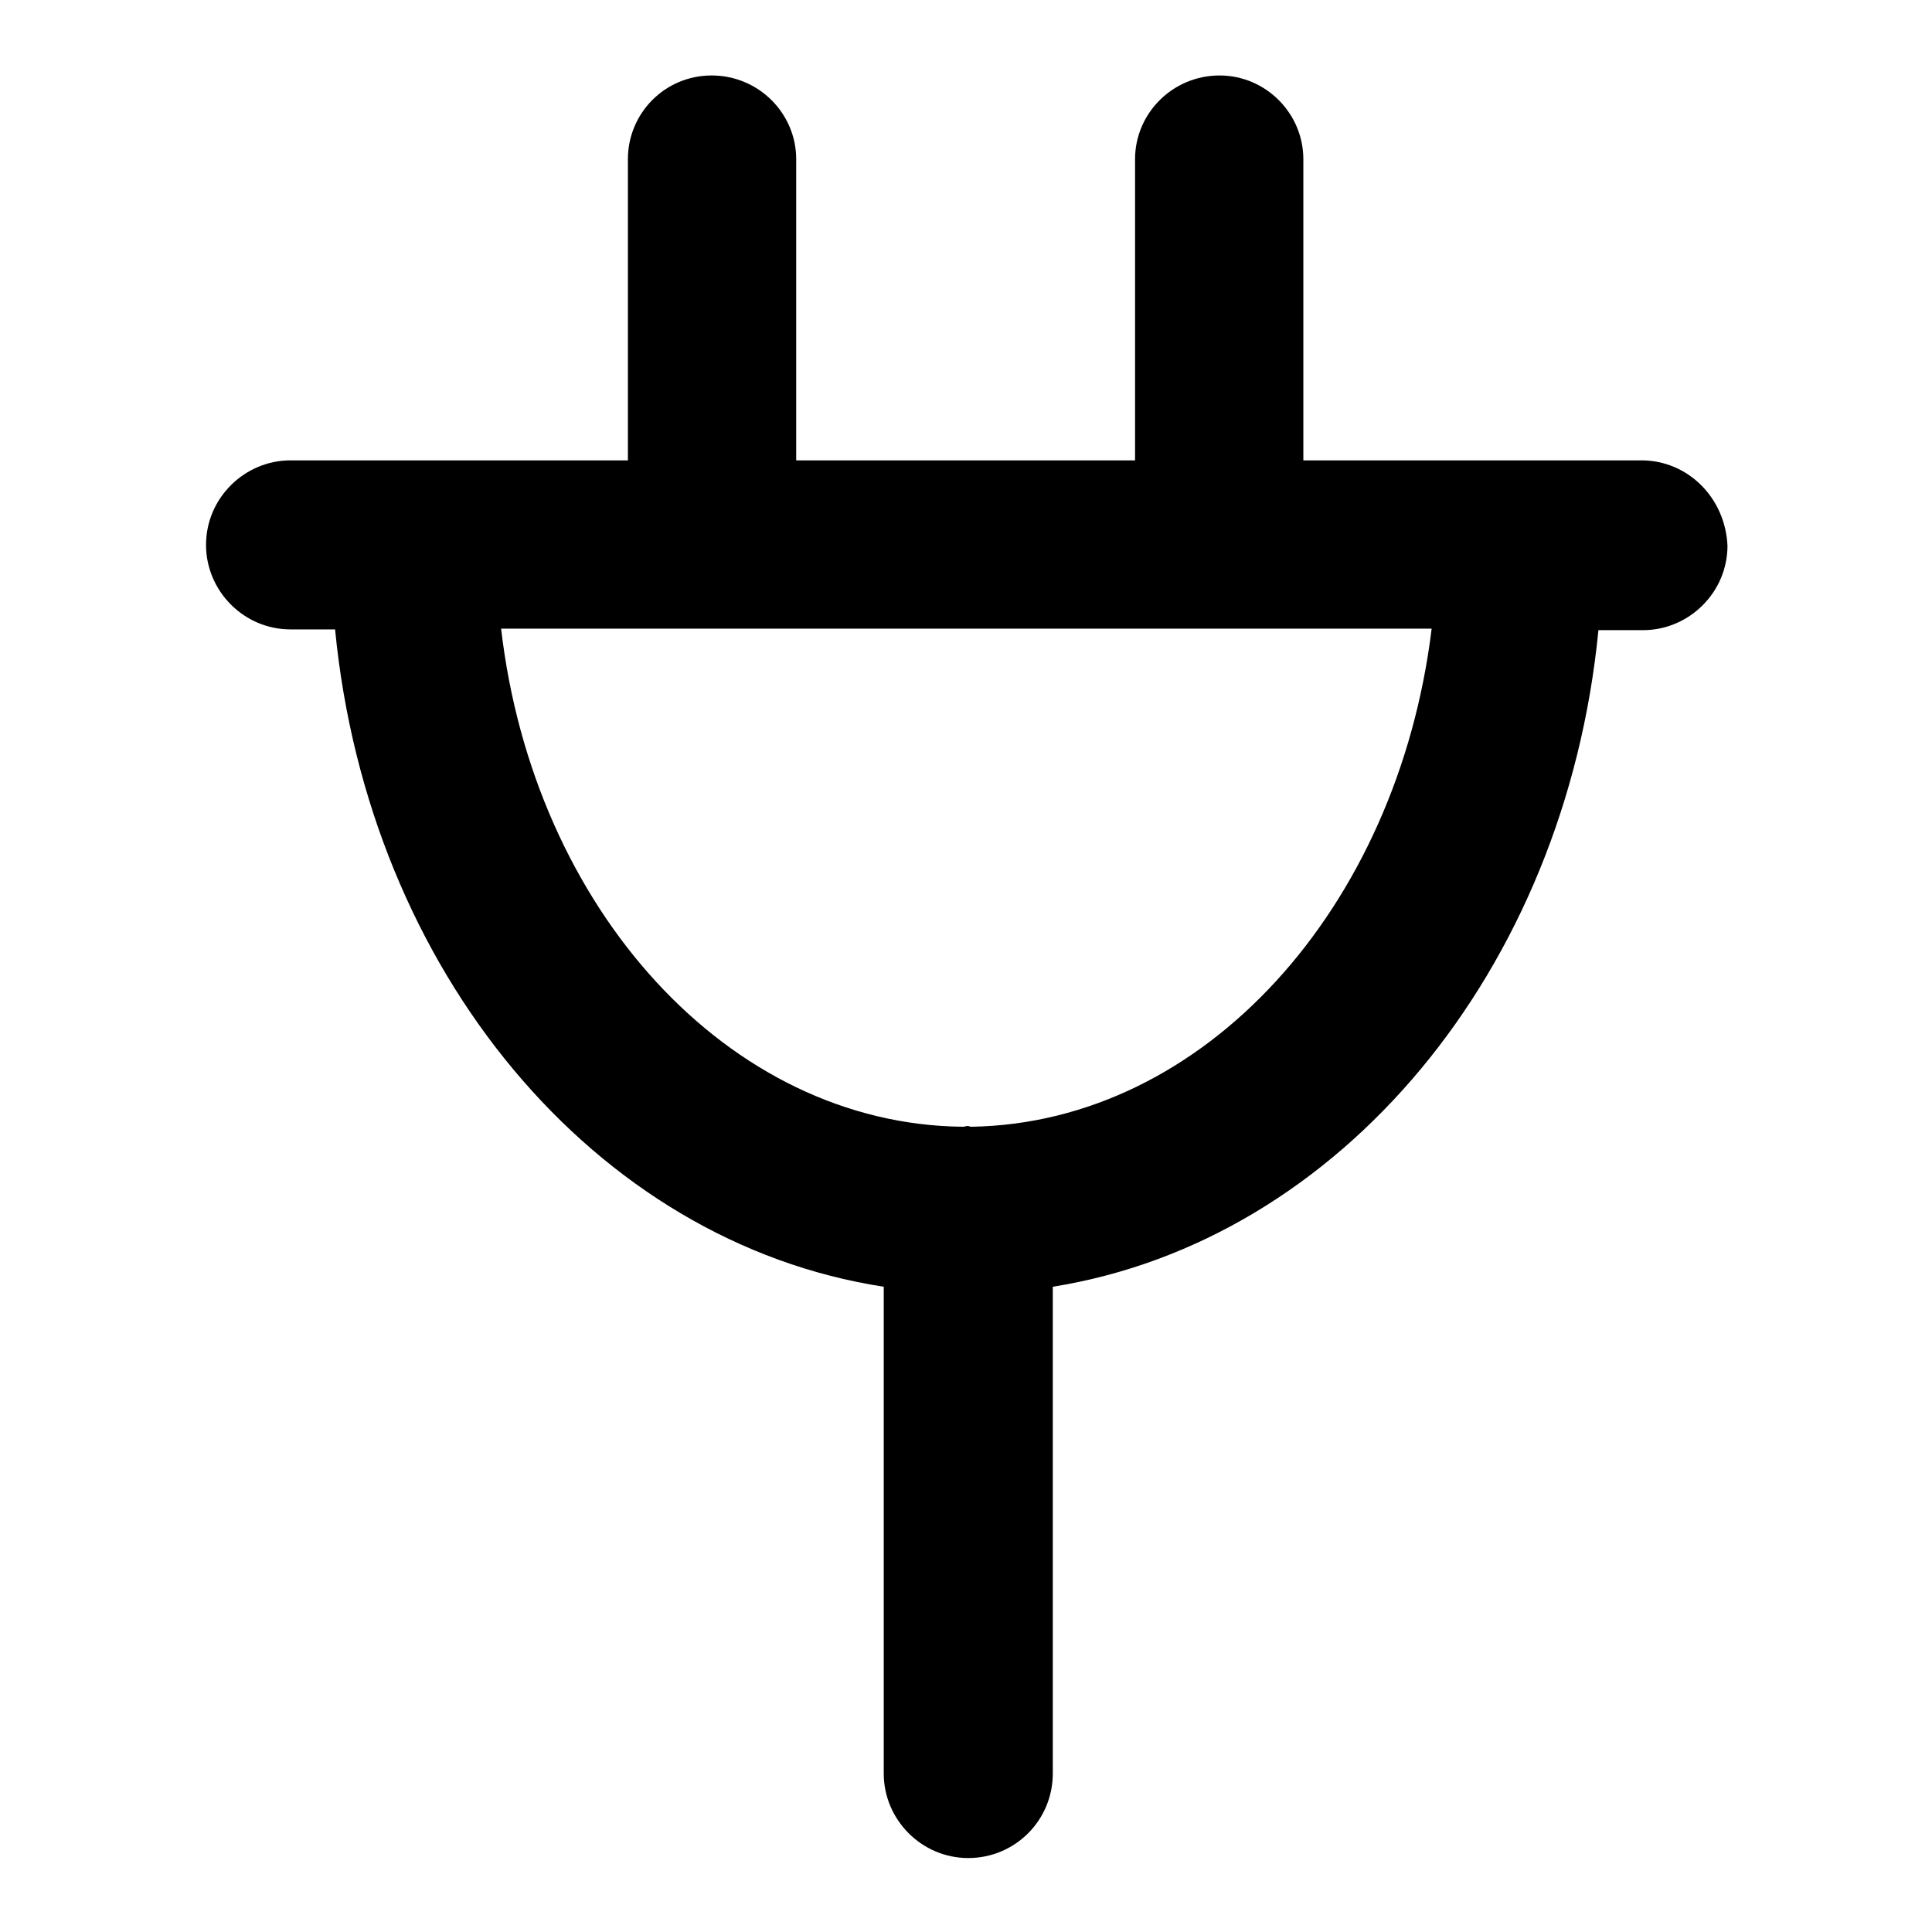
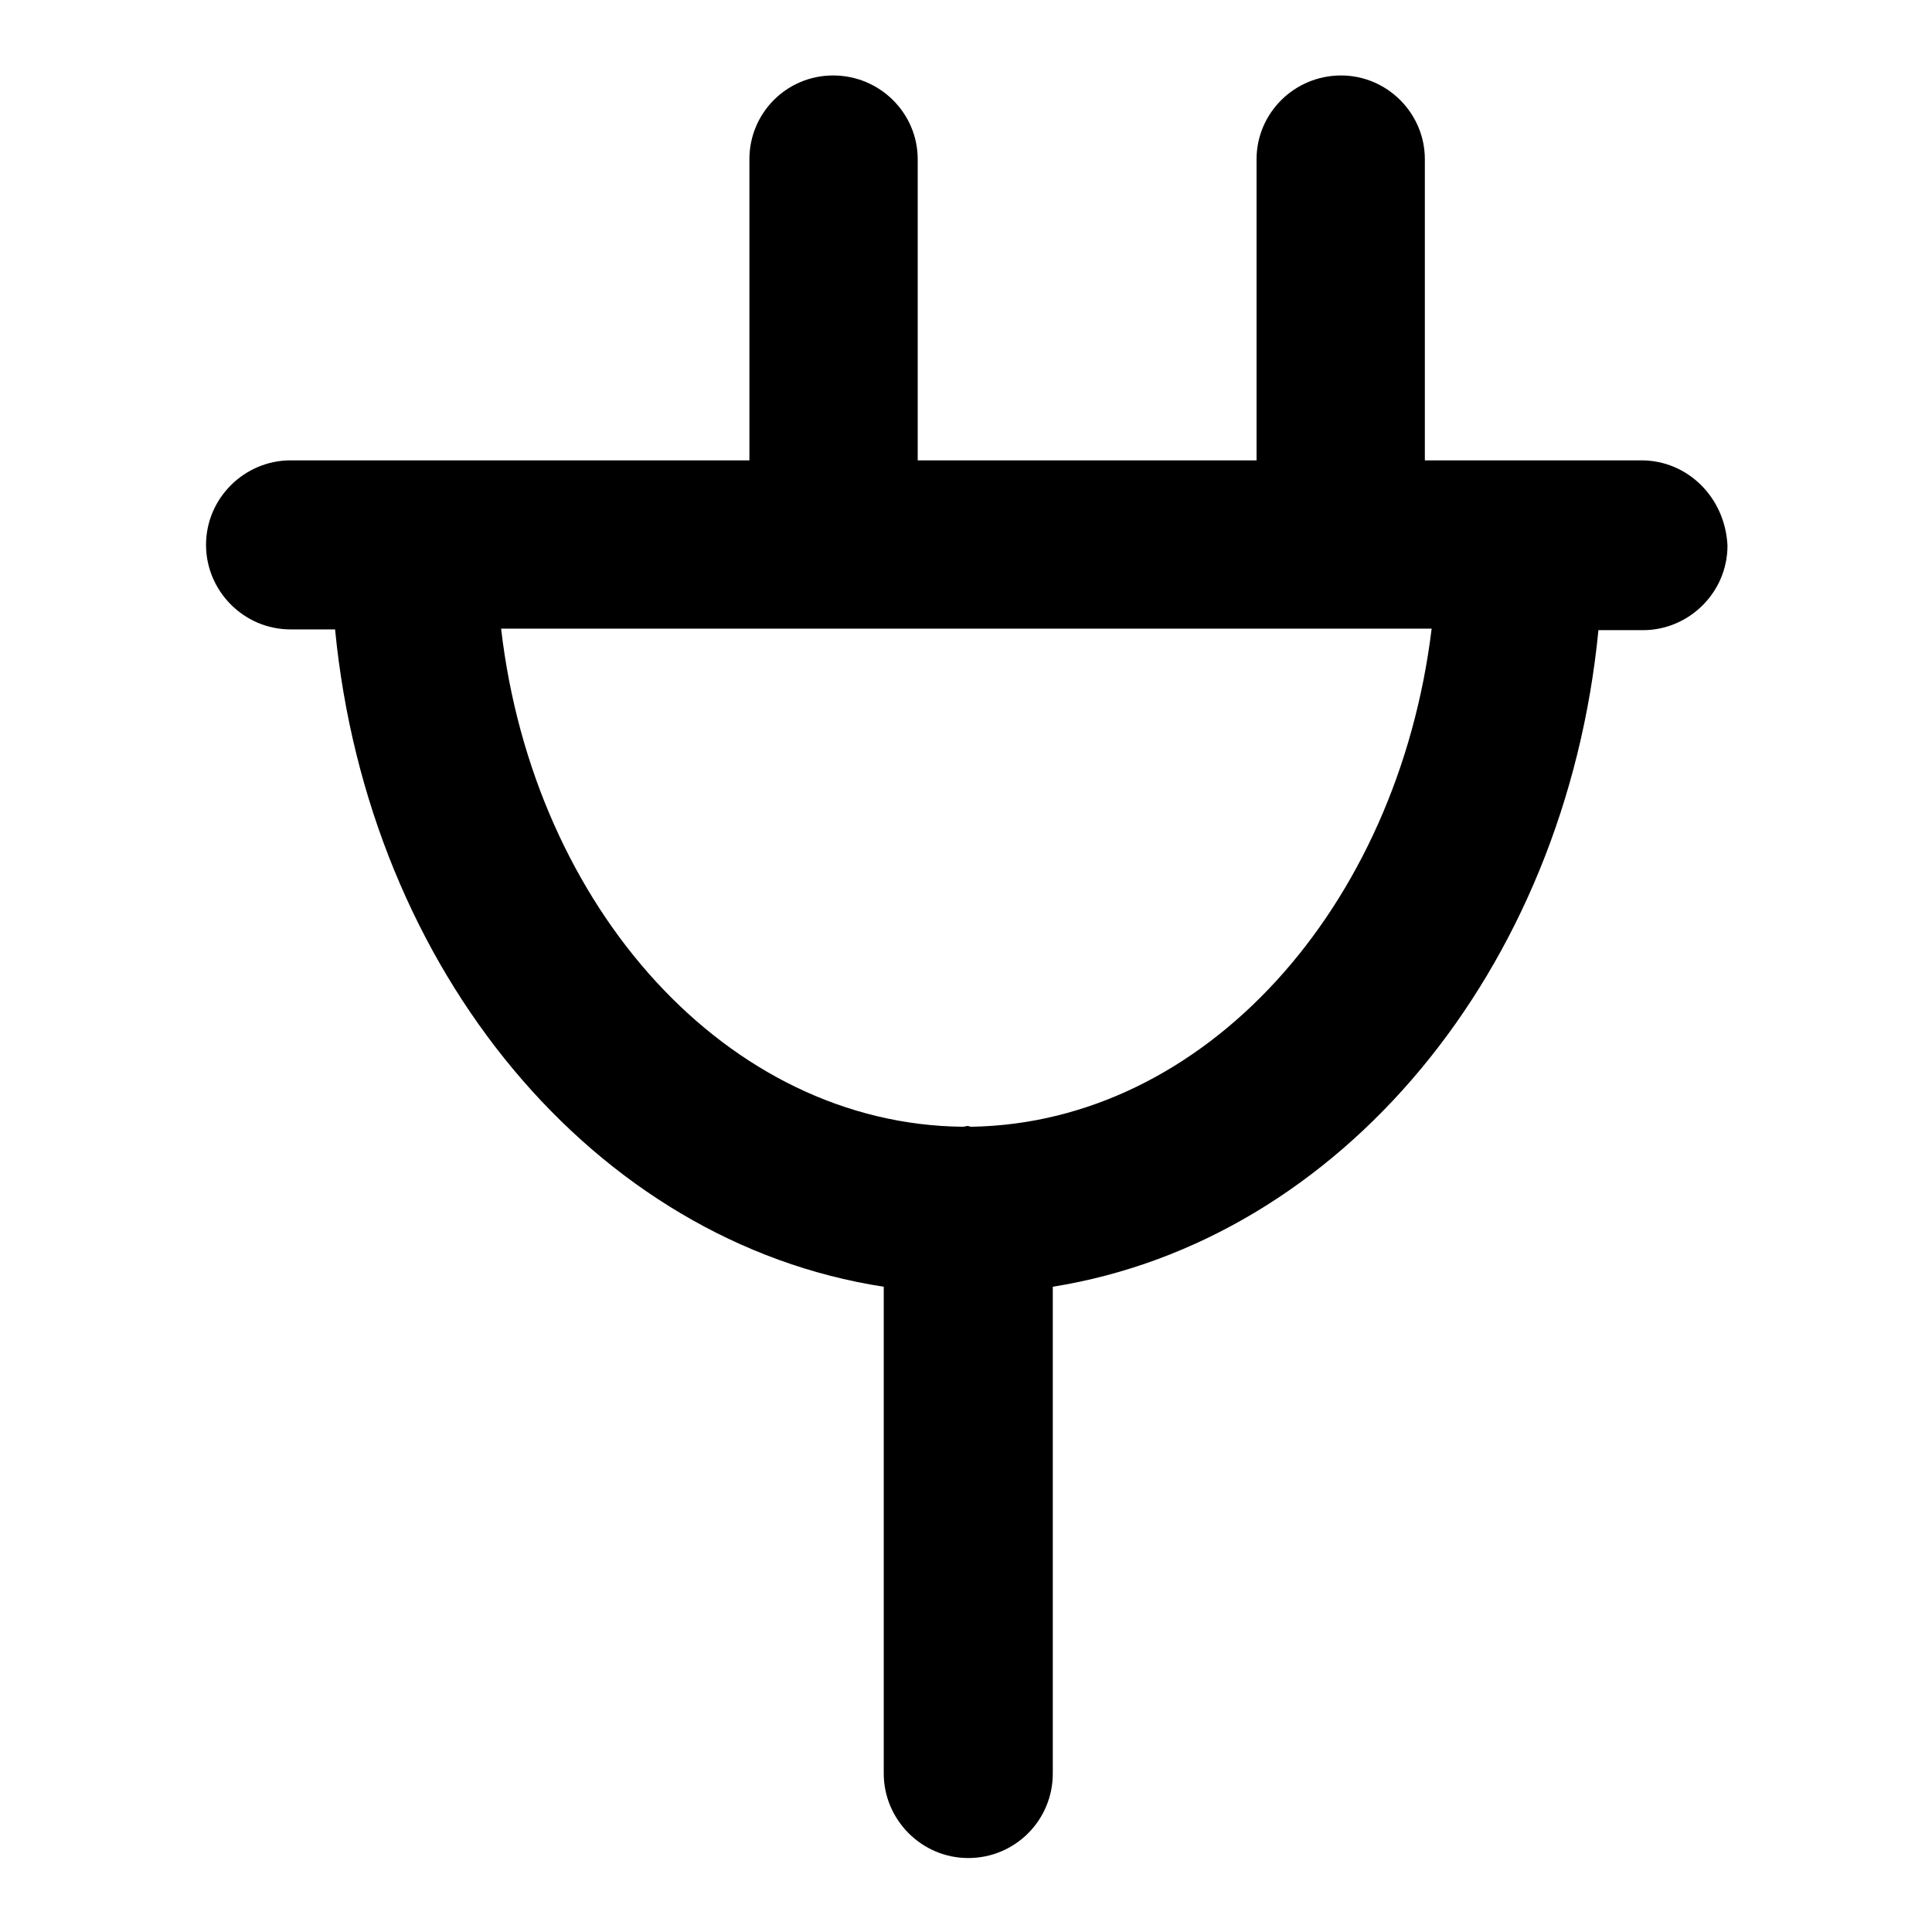
<svg xmlns="http://www.w3.org/2000/svg" version="1.1" x="0px" y="0px" viewBox="0 0 256 256" enable-background="new 0 0 256 256" xml:space="preserve">
  <g>
    <g>
      <g>
-         <path fill="#000000" d="M217.5,61h-16.1h-28.7V21.1c0-6.1-5-11.1-11.1-11.1c-6.2,0-11.2,5-11.2,11.1V61h-44.9V21.1c0-6.1-5-11.1-11.2-11.1c-6.2,0-11.1,5-11.1,11.1V61H54.5h-16c-6.1,0-11.2,5-11.2,11.2c0,6.1,5,11.2,11.2,11.2h5.9c4.4,45.3,34.4,81.2,72.7,87.1v64.5c0,6.1,5,11.2,11.2,11.2c6.2,0,11.2-5,11.2-11.2v-64.5c38.1-6.1,67.9-41.9,72.3-87h5.9c6.1,0,11.2-5,11.2-11.2C228.6,65.9,223.6,61,217.5,61z M128.7,149.3c-0.2,0-0.3-0.1-0.5-0.1c-0.2,0-0.4,0.1-0.6,0.1c-31.1-0.3-56.9-28.9-61.2-66h123.3C185.2,120.3,159.6,148.8,128.7,149.3z" />
+         <path fill="#000000" d="M217.5,61h-28.7V21.1c0-6.1-5-11.1-11.1-11.1c-6.2,0-11.2,5-11.2,11.1V61h-44.9V21.1c0-6.1-5-11.1-11.2-11.1c-6.2,0-11.1,5-11.1,11.1V61H54.5h-16c-6.1,0-11.2,5-11.2,11.2c0,6.1,5,11.2,11.2,11.2h5.9c4.4,45.3,34.4,81.2,72.7,87.1v64.5c0,6.1,5,11.2,11.2,11.2c6.2,0,11.2-5,11.2-11.2v-64.5c38.1-6.1,67.9-41.9,72.3-87h5.9c6.1,0,11.2-5,11.2-11.2C228.6,65.9,223.6,61,217.5,61z M128.7,149.3c-0.2,0-0.3-0.1-0.5-0.1c-0.2,0-0.4,0.1-0.6,0.1c-31.1-0.3-56.9-28.9-61.2-66h123.3C185.2,120.3,159.6,148.8,128.7,149.3z" />
      </g>
      <g />
      <g />
      <g />
      <g />
      <g />
      <g />
      <g />
      <g />
      <g />
      <g />
      <g />
      <g />
      <g />
      <g />
      <g />
    </g>
  </g>
</svg>